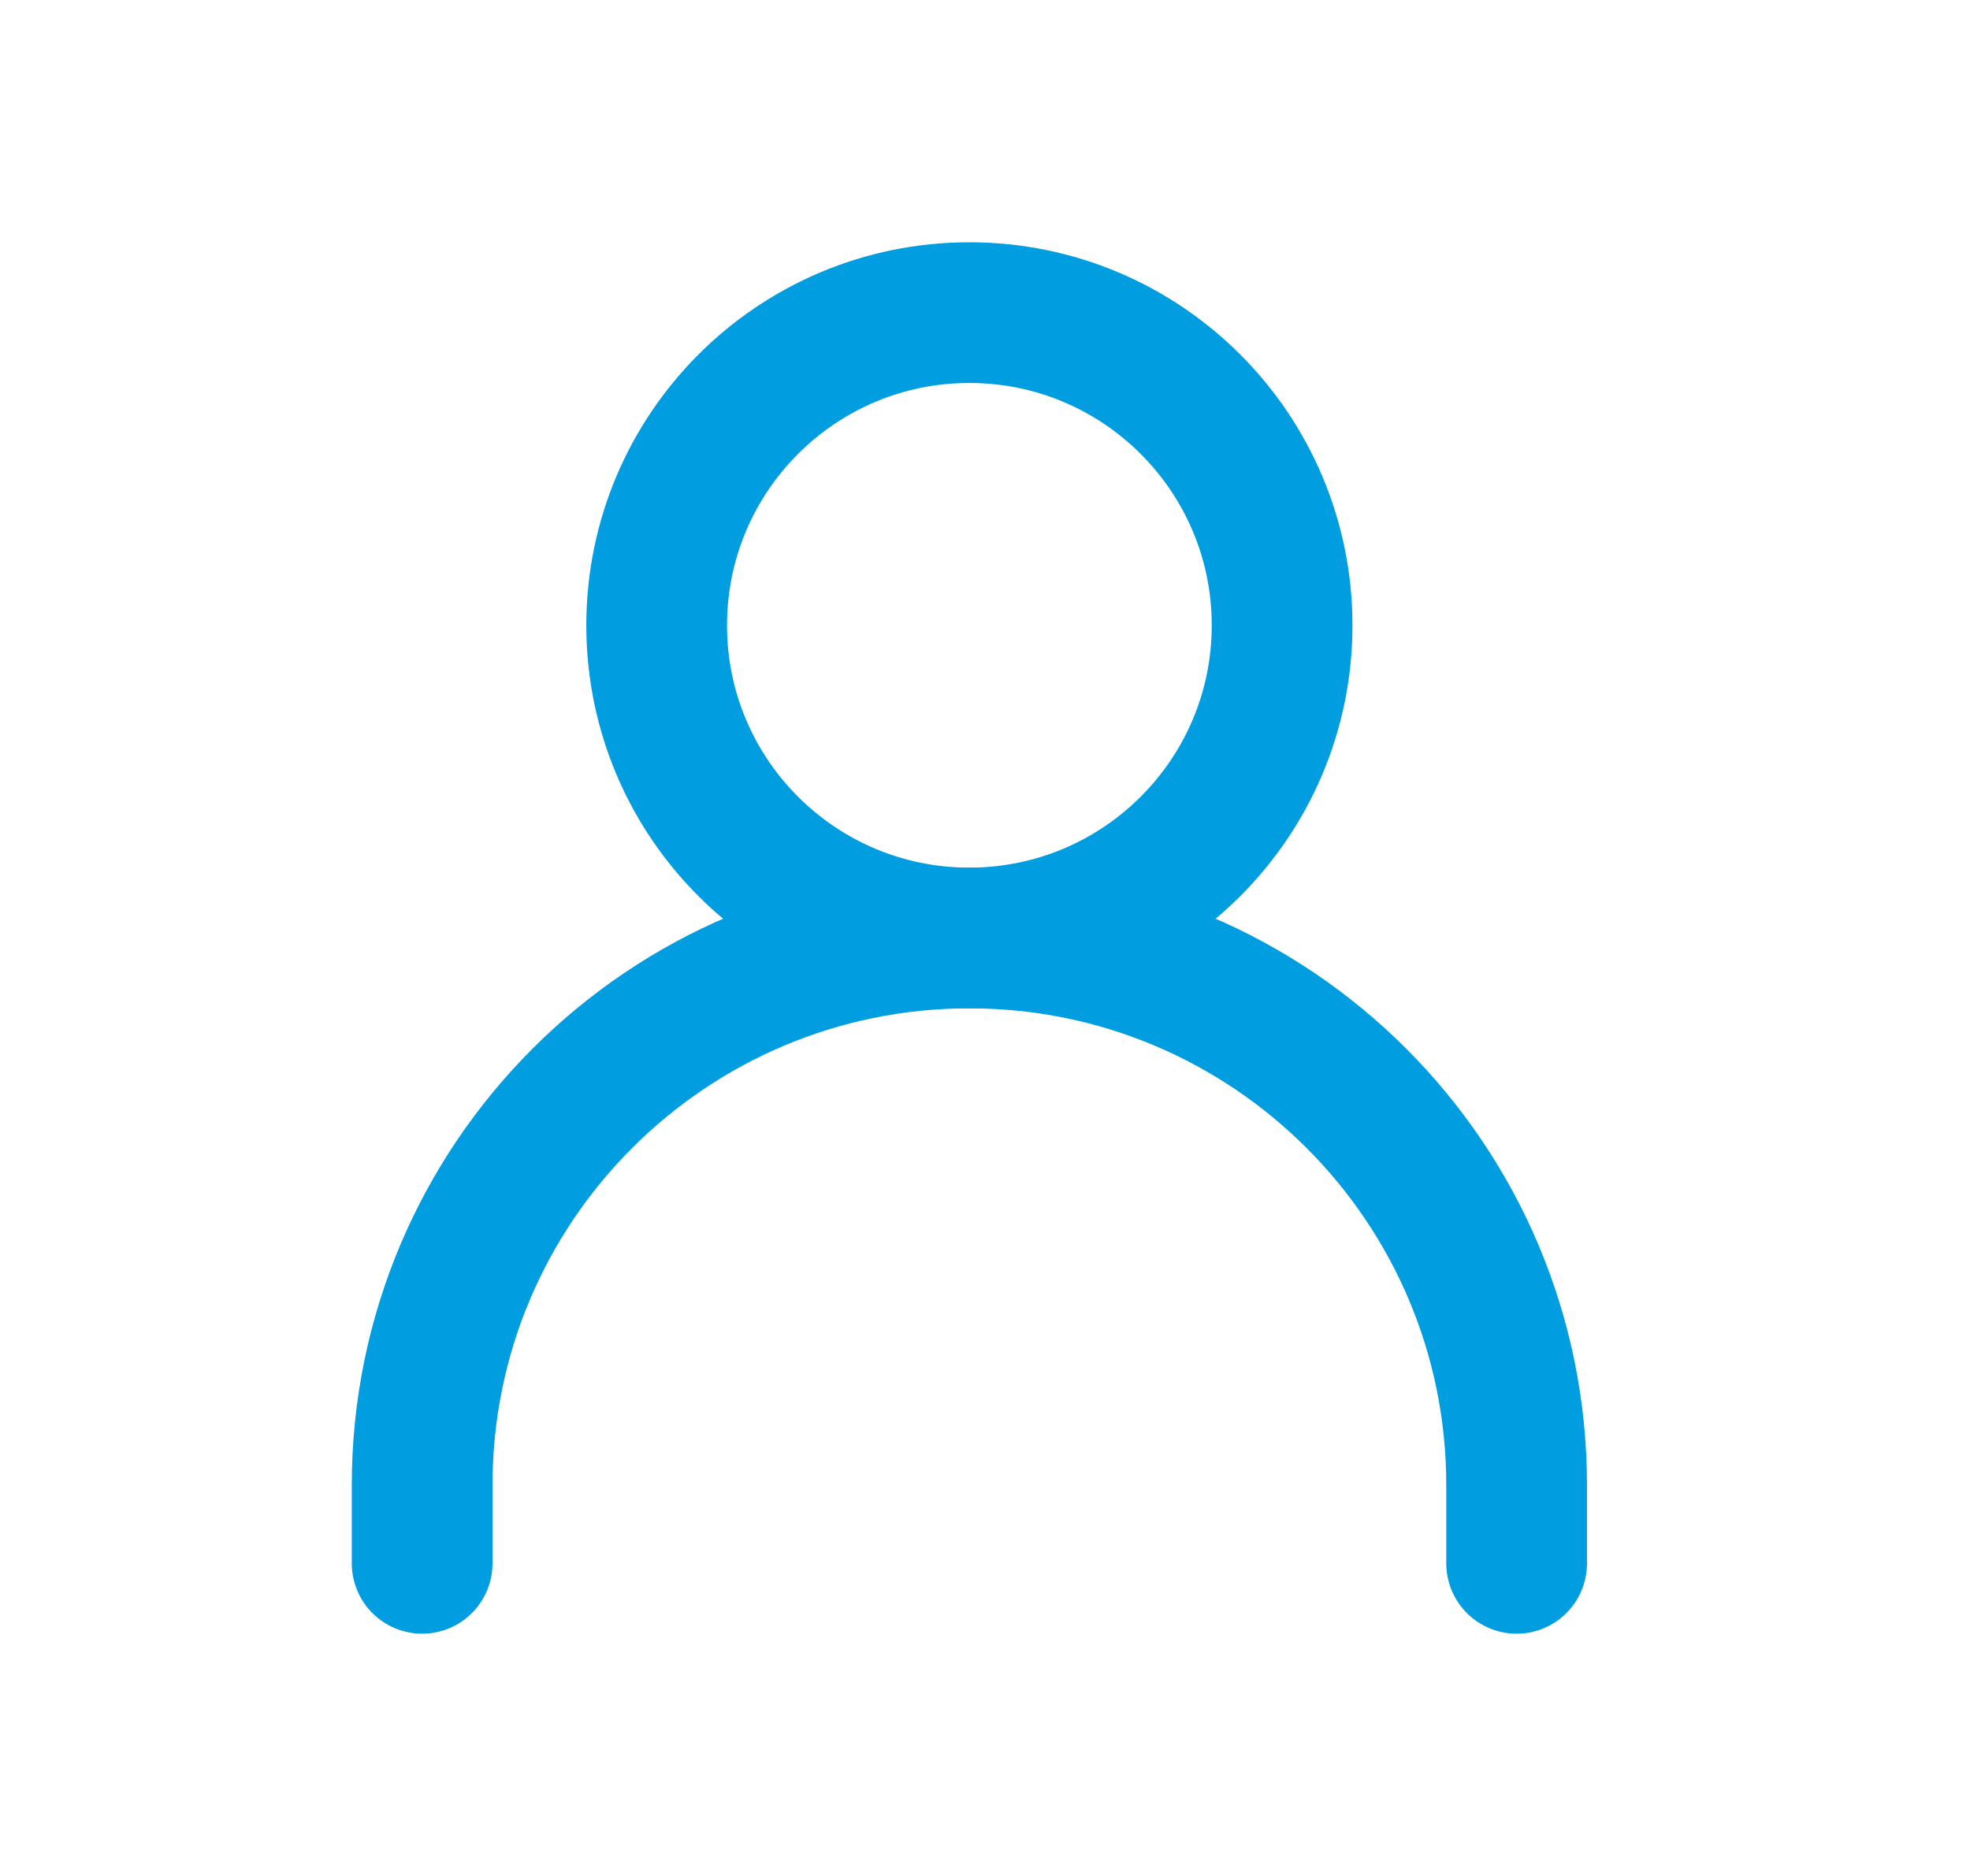
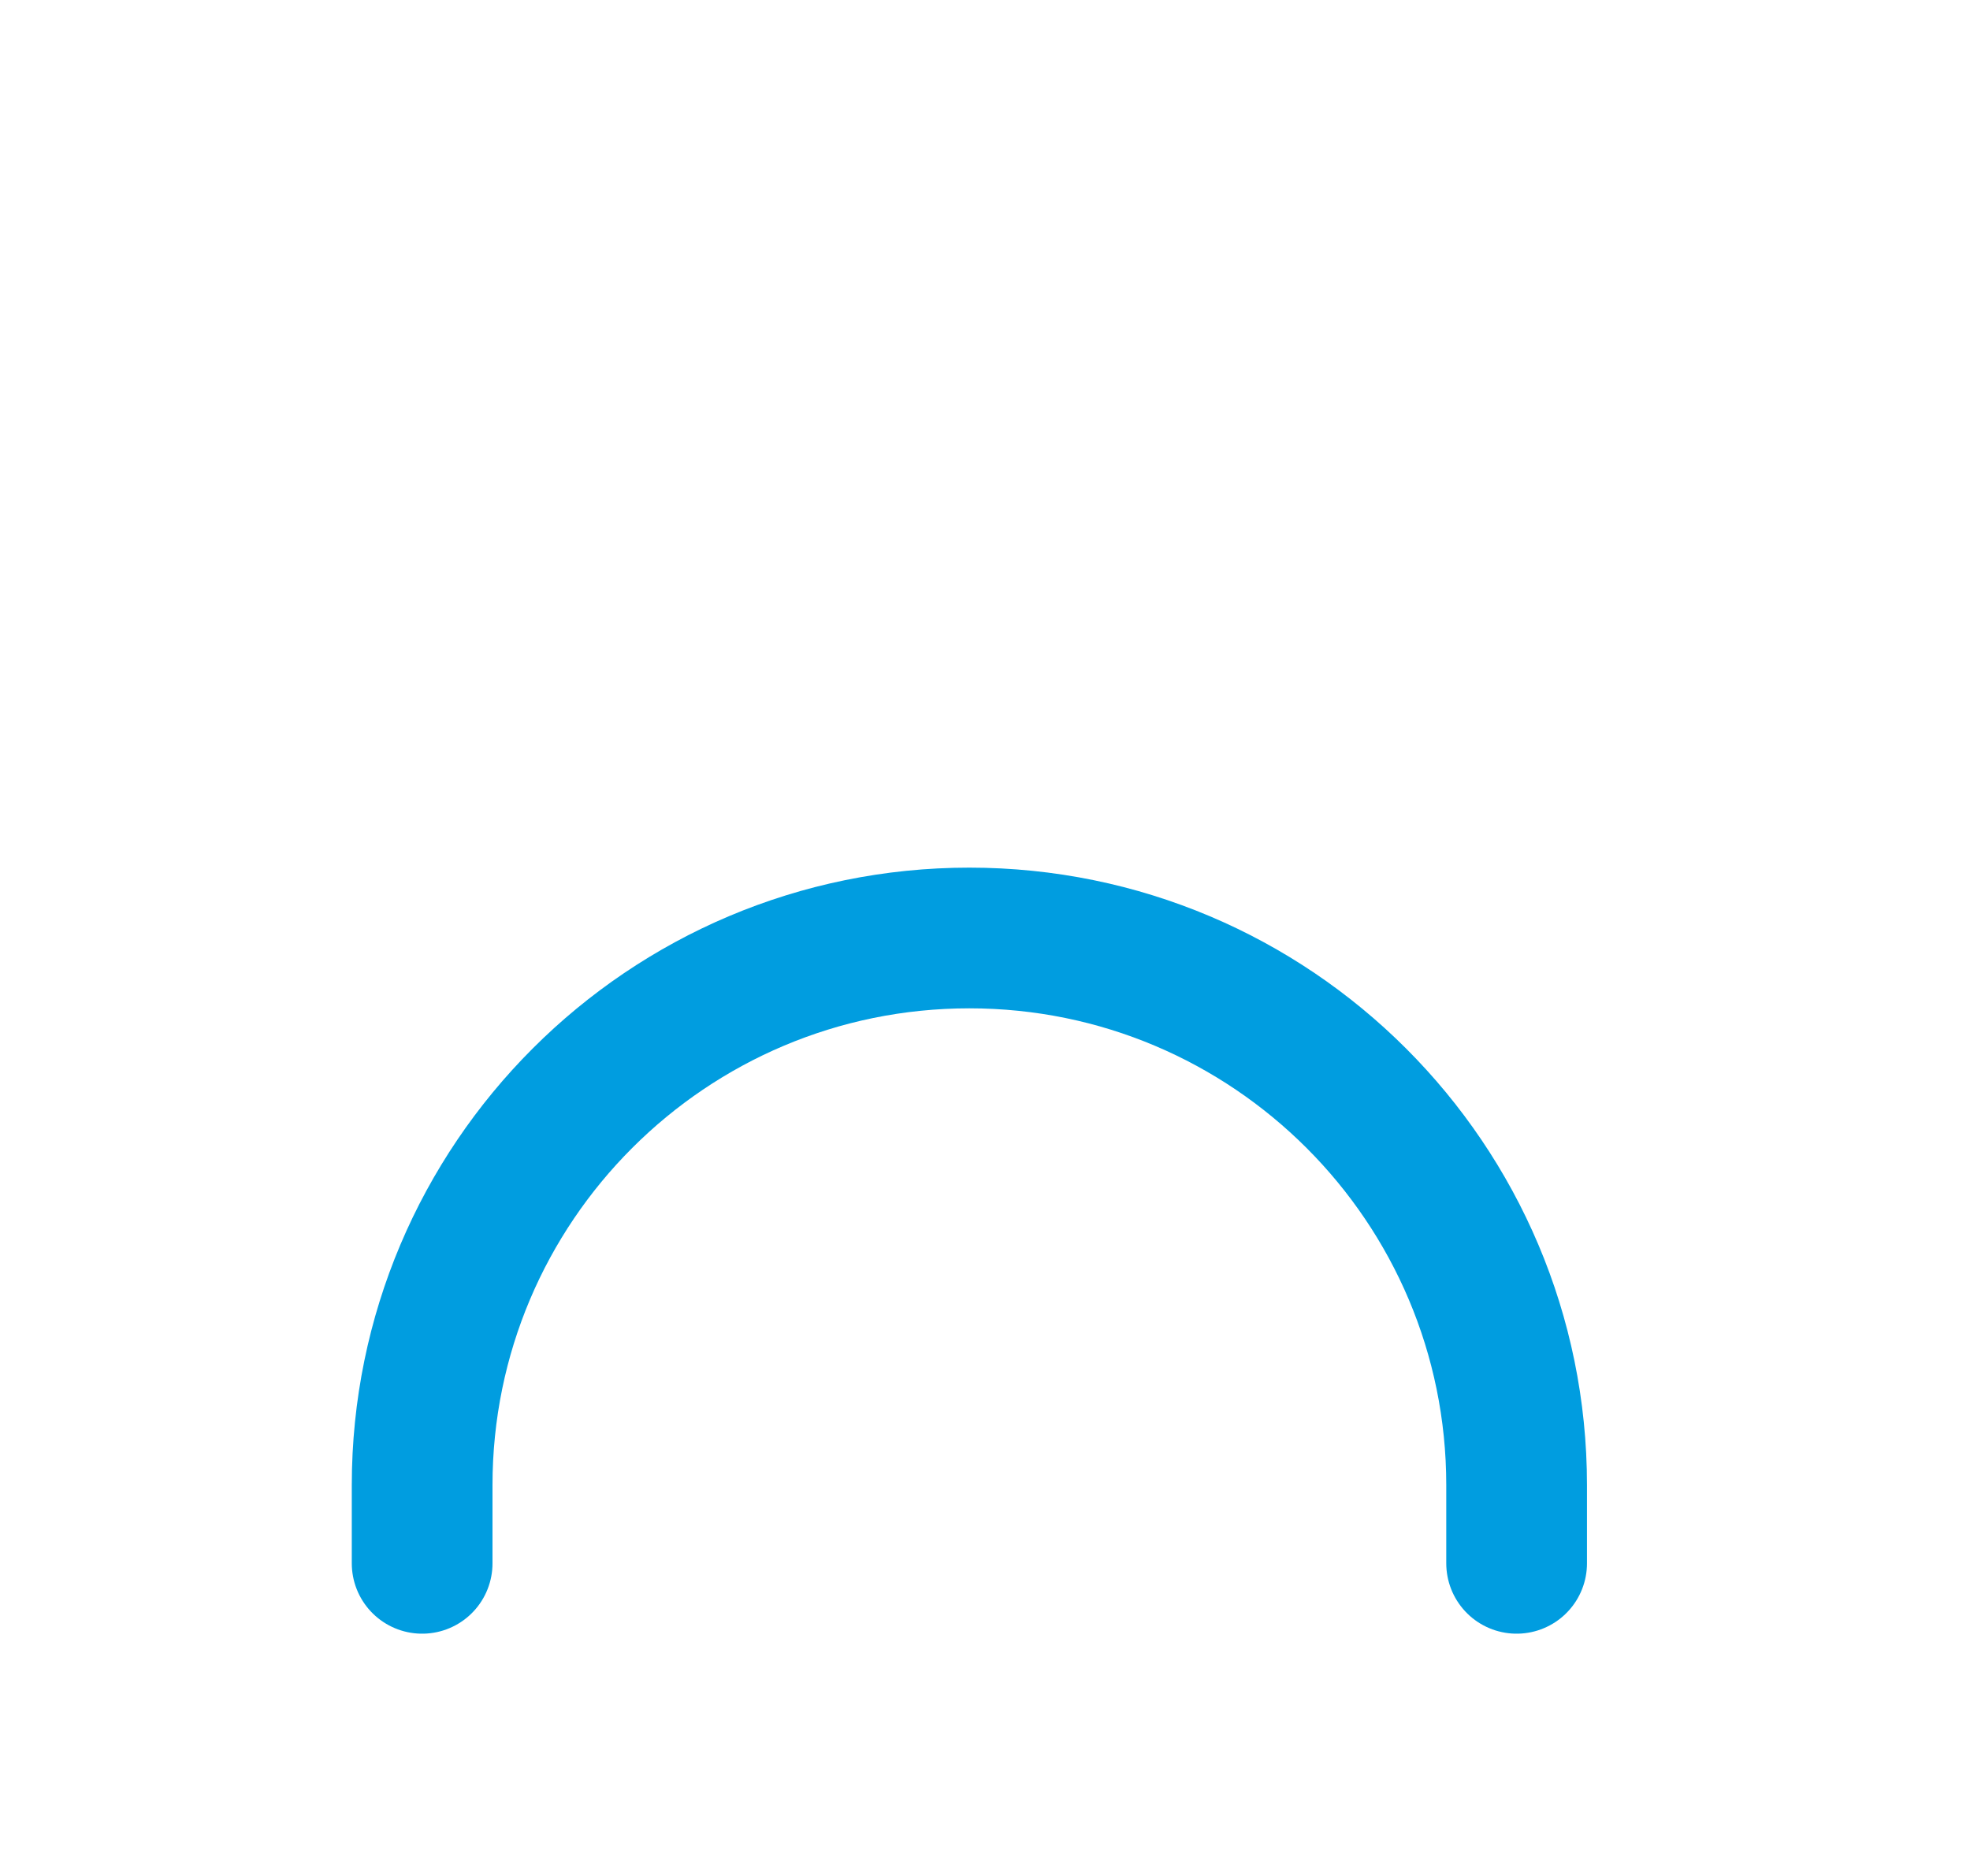
<svg xmlns="http://www.w3.org/2000/svg" width="21" height="20" viewBox="0 0 21 20" fill="none">
  <path d="M4.5 16.667V15.833C4.5 12.612 7.112 10 10.333 10V10C13.555 10 16.167 12.612 16.167 15.833V16.667" stroke="#009DE0" stroke-width="1.5" stroke-linecap="round" stroke-linejoin="round" />
-   <path d="M10.333 10C12.174 10 13.667 8.508 13.667 6.667C13.667 4.826 12.174 3.333 10.333 3.333C8.492 3.333 7 4.826 7 6.667C7 8.508 8.492 10 10.333 10Z" stroke="#009DE0" stroke-width="1.5" stroke-linecap="round" stroke-linejoin="round" />
</svg>